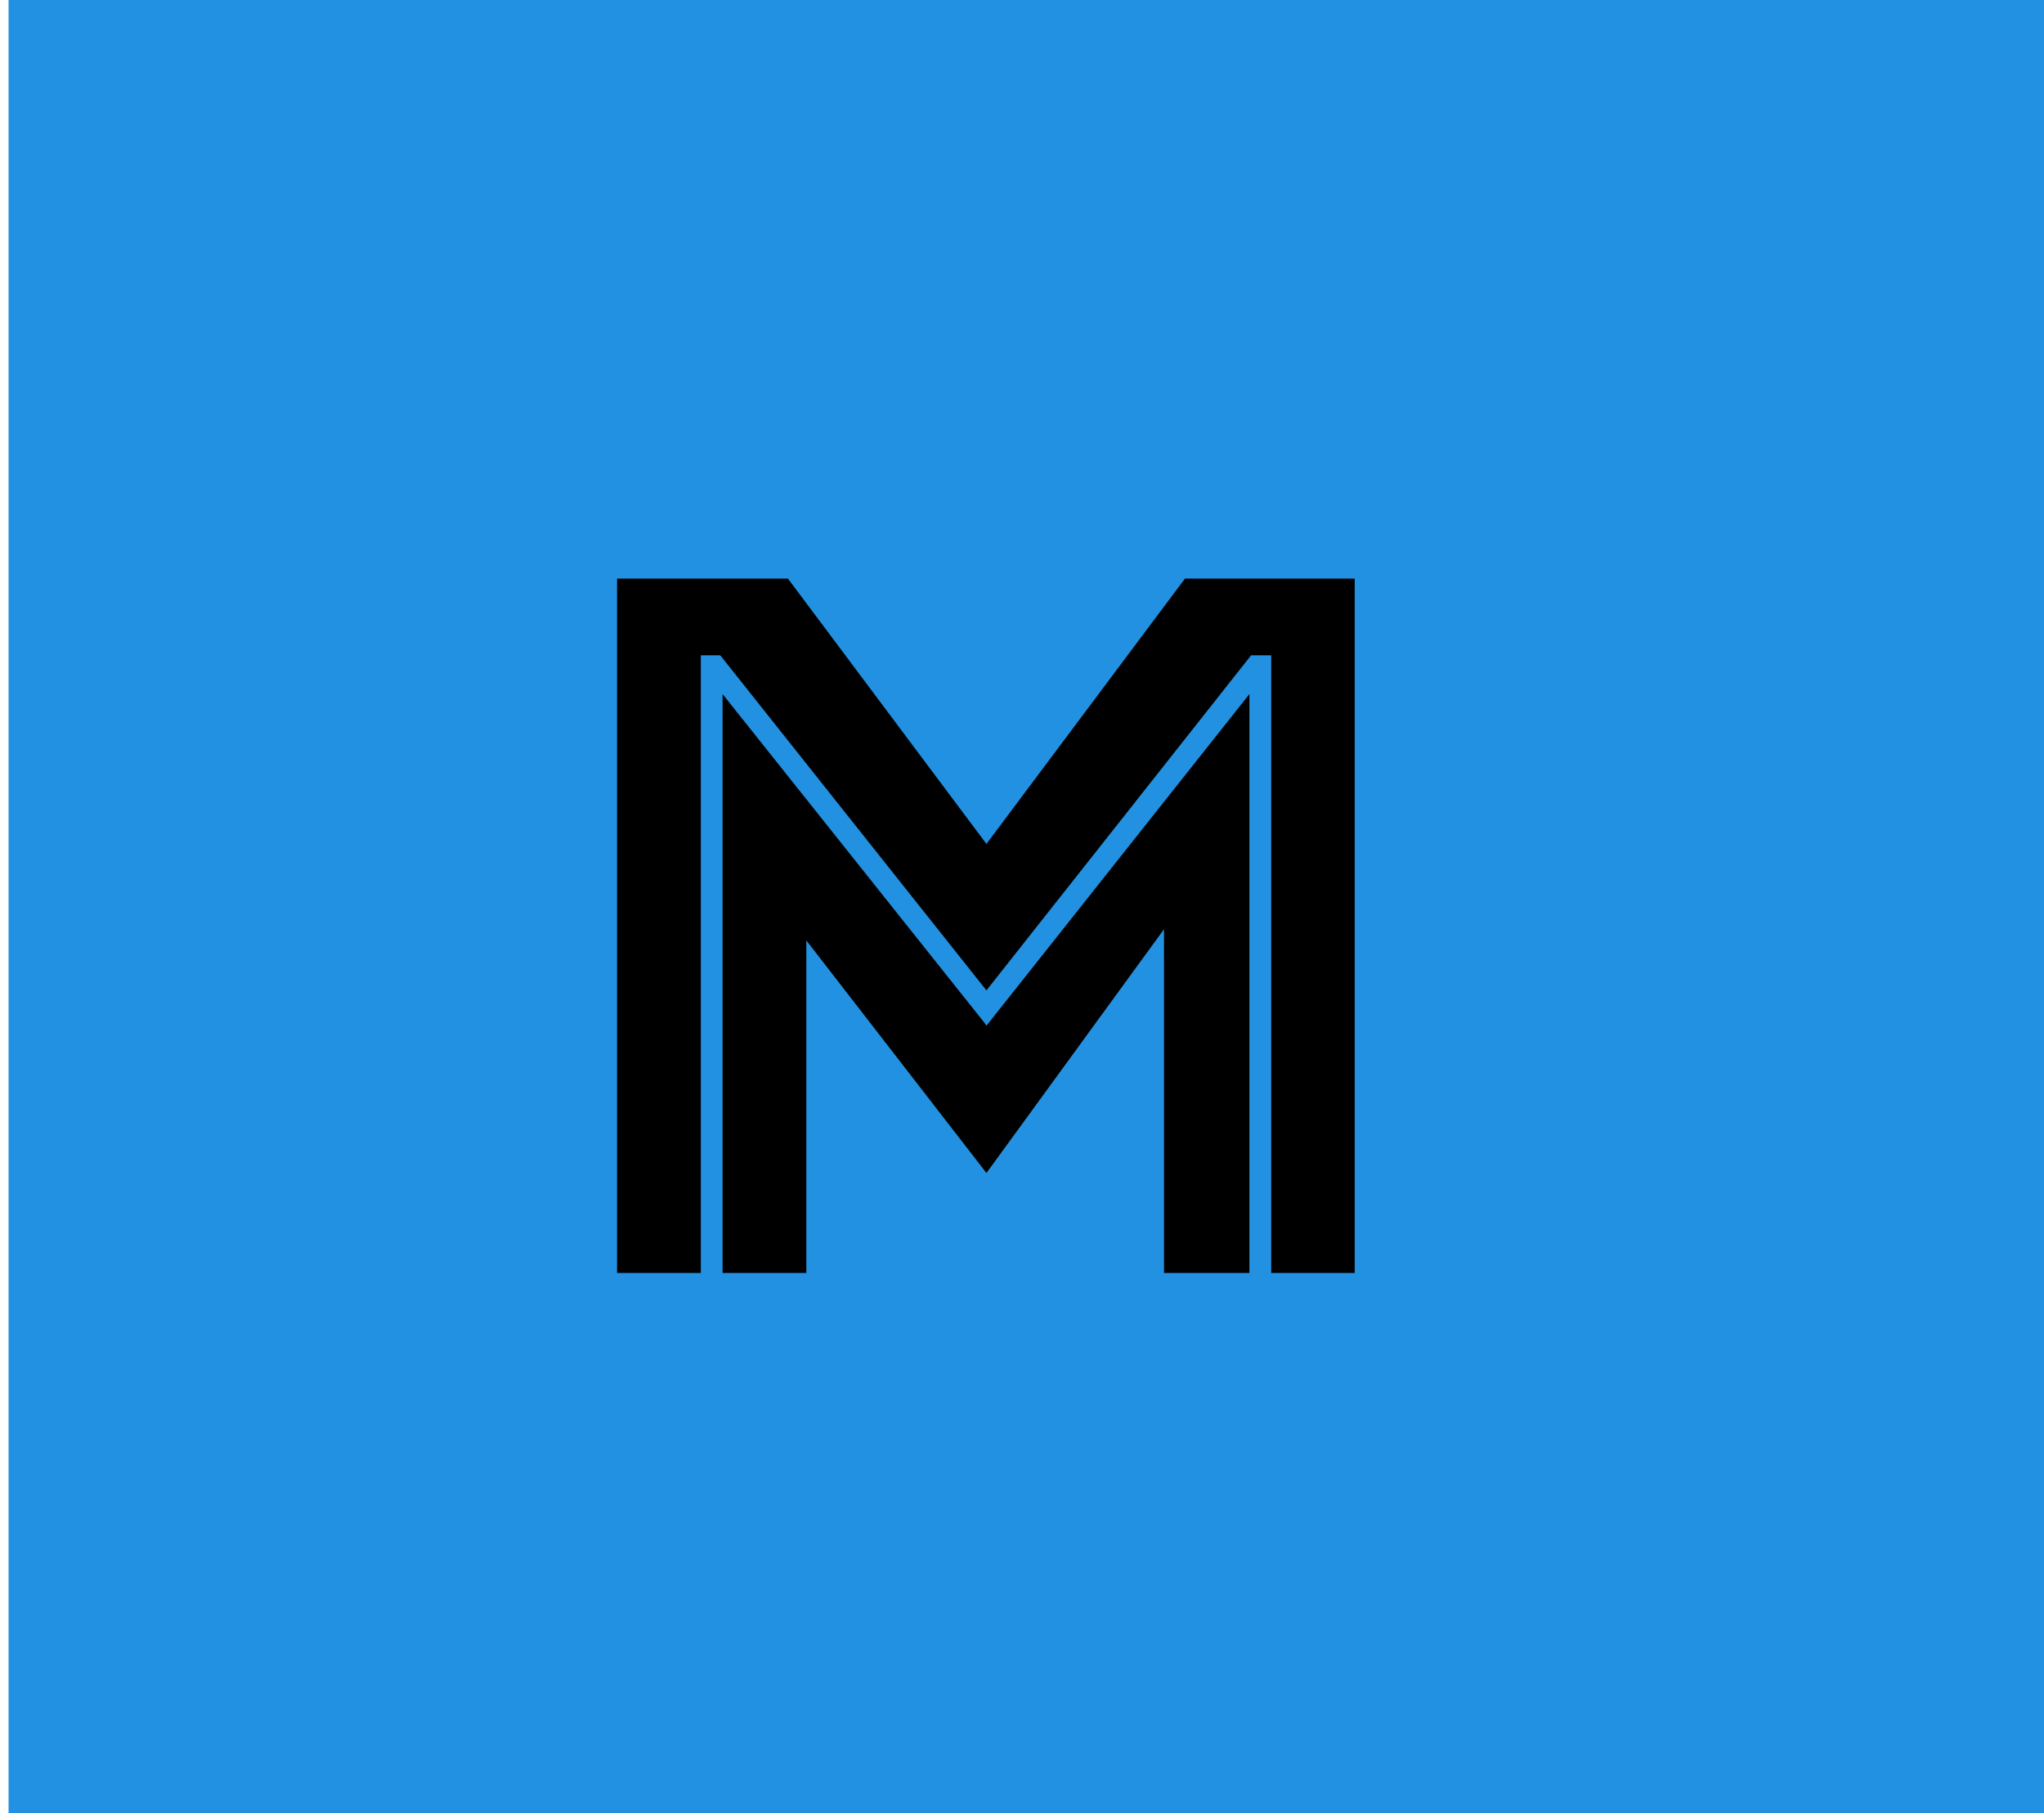
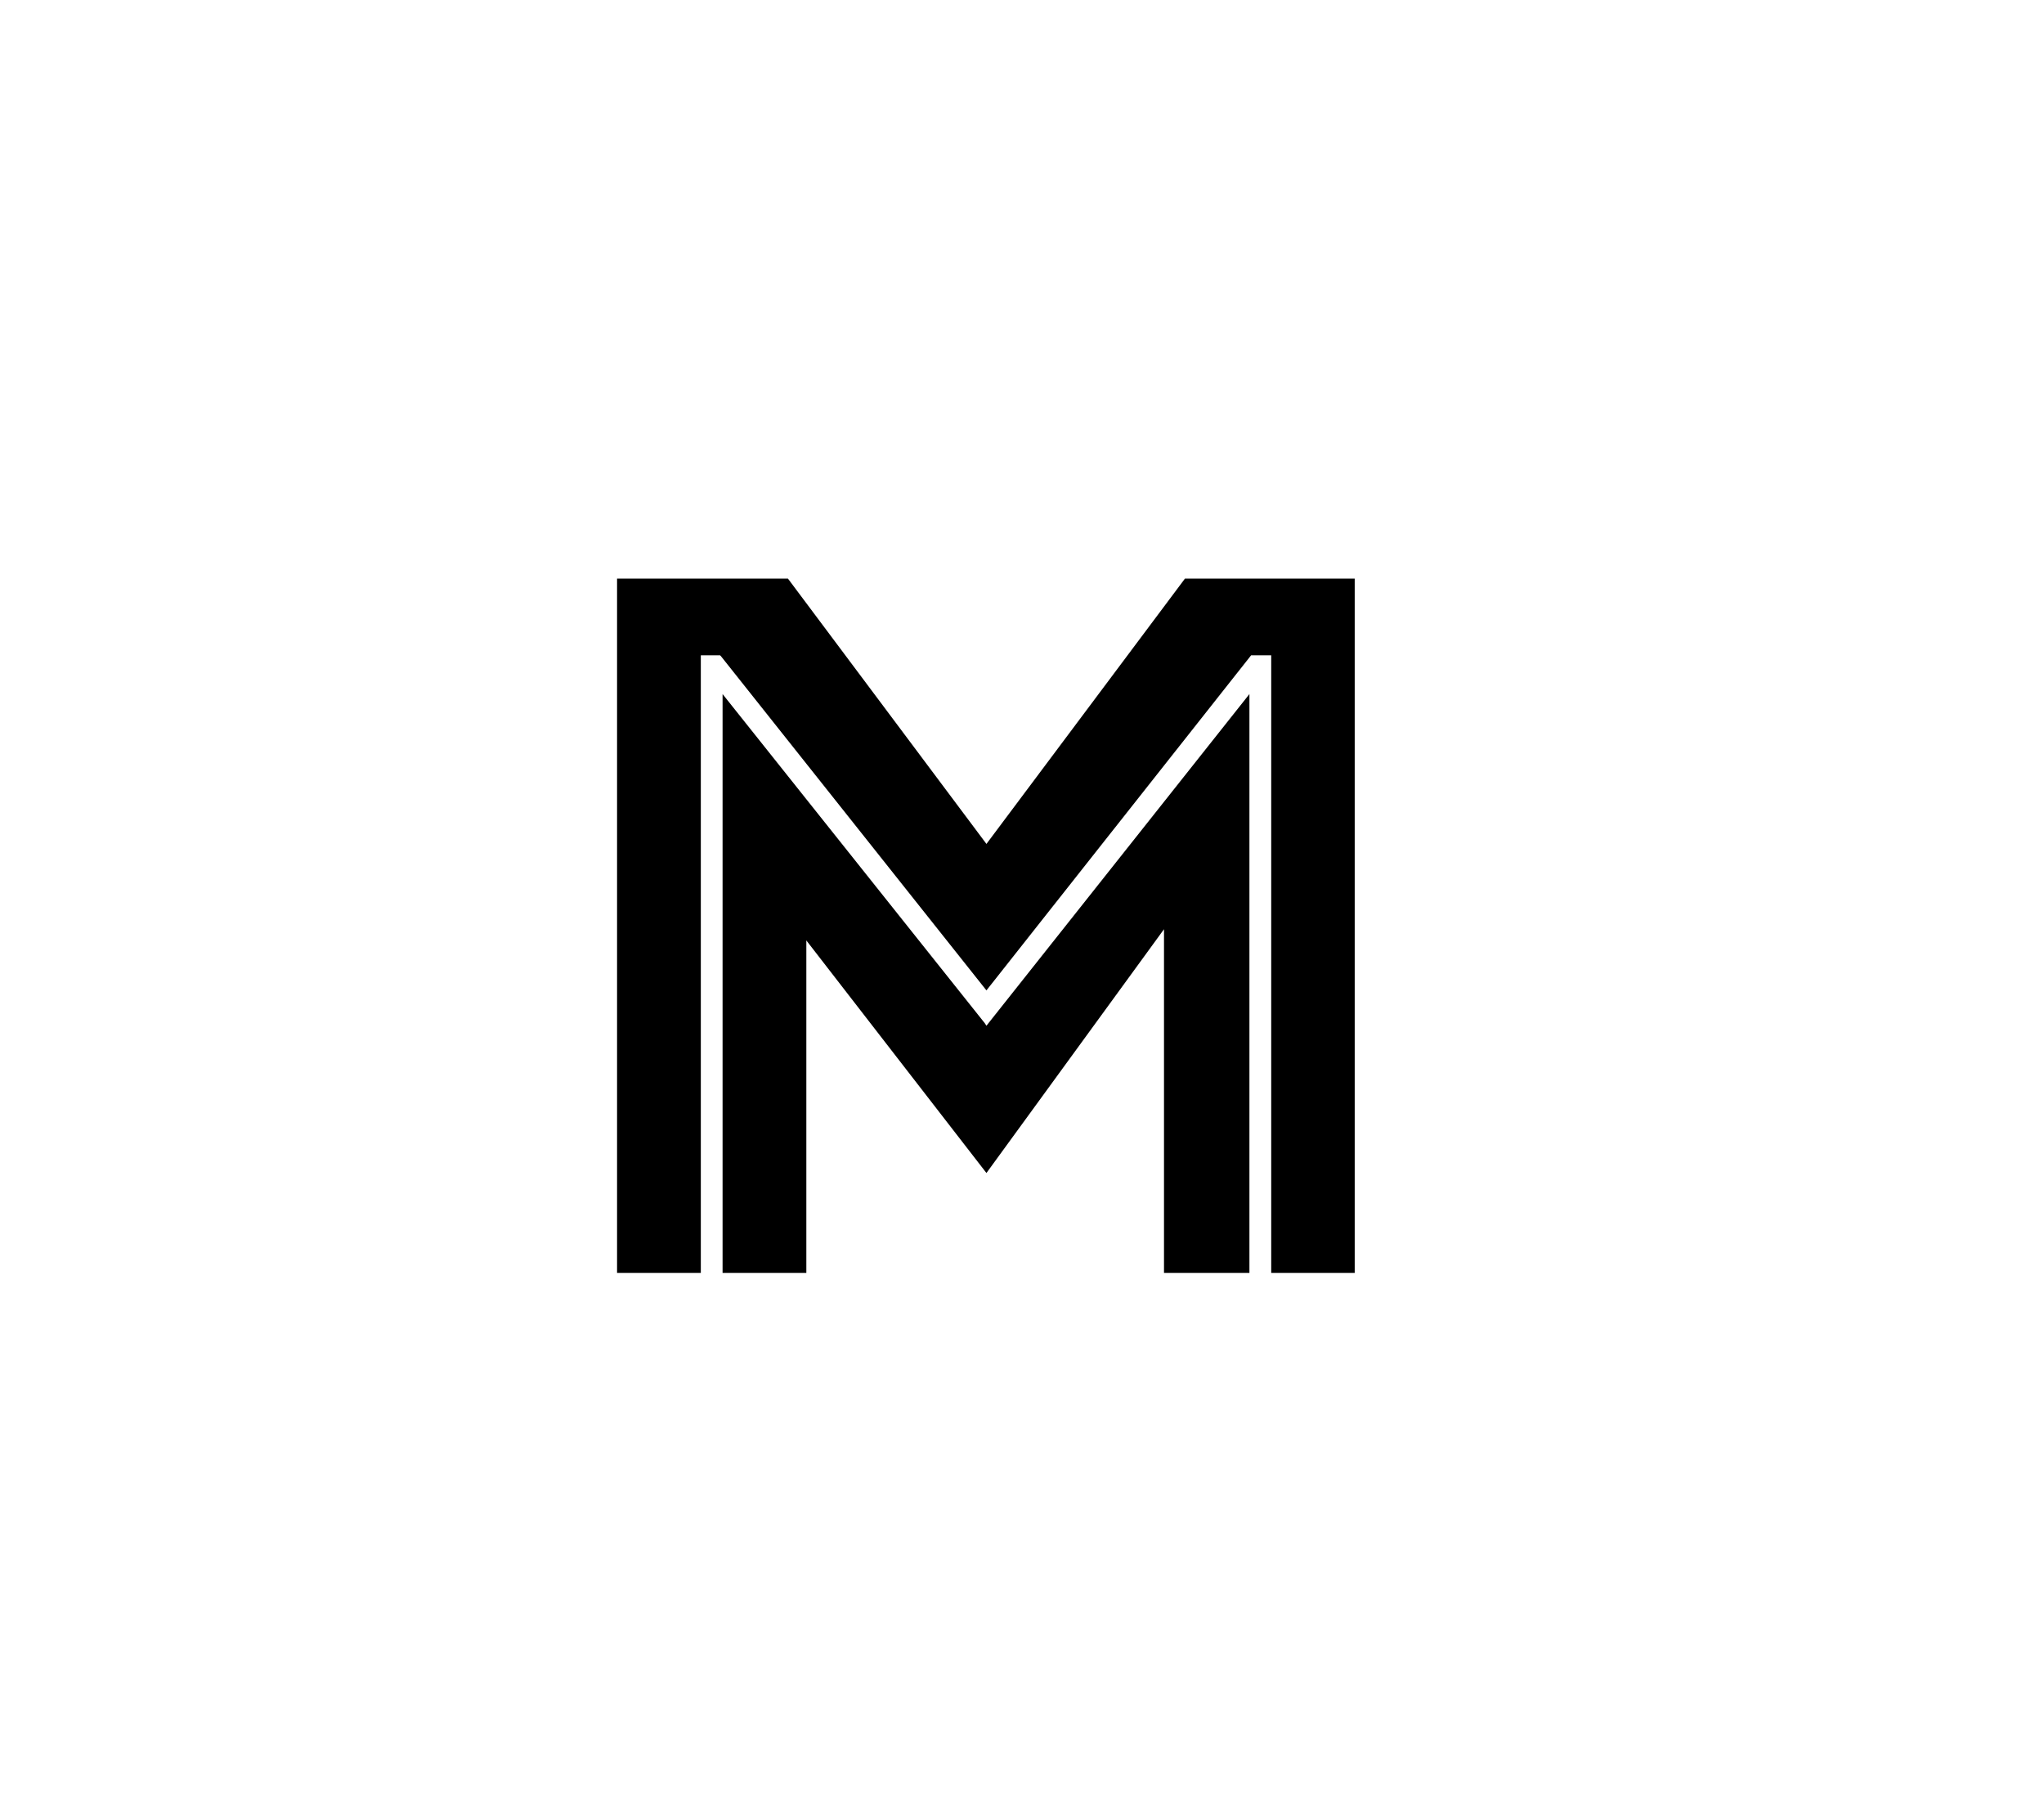
<svg xmlns="http://www.w3.org/2000/svg" viewBox="0 0 53 47" fill="none">
-   <rect x="0.222" width="100%" height="100%" fill="#2391E1" />
  <path fill-rule="evenodd" clip-rule="evenodd" d="M35.127 15H30.725L25.578 21.878L20.431 15H16V33H18.172V16.988H18.671L18.693 17.01L25.578 25.675L32.441 16.988H32.962V33H35.127V15ZM25.578 26.591L32.397 17.993V33H30.182V24.089L25.578 30.409L20.908 24.38V33H18.736V17.993L25.534 26.524L25.578 26.591Z" fill="black" />
</svg>